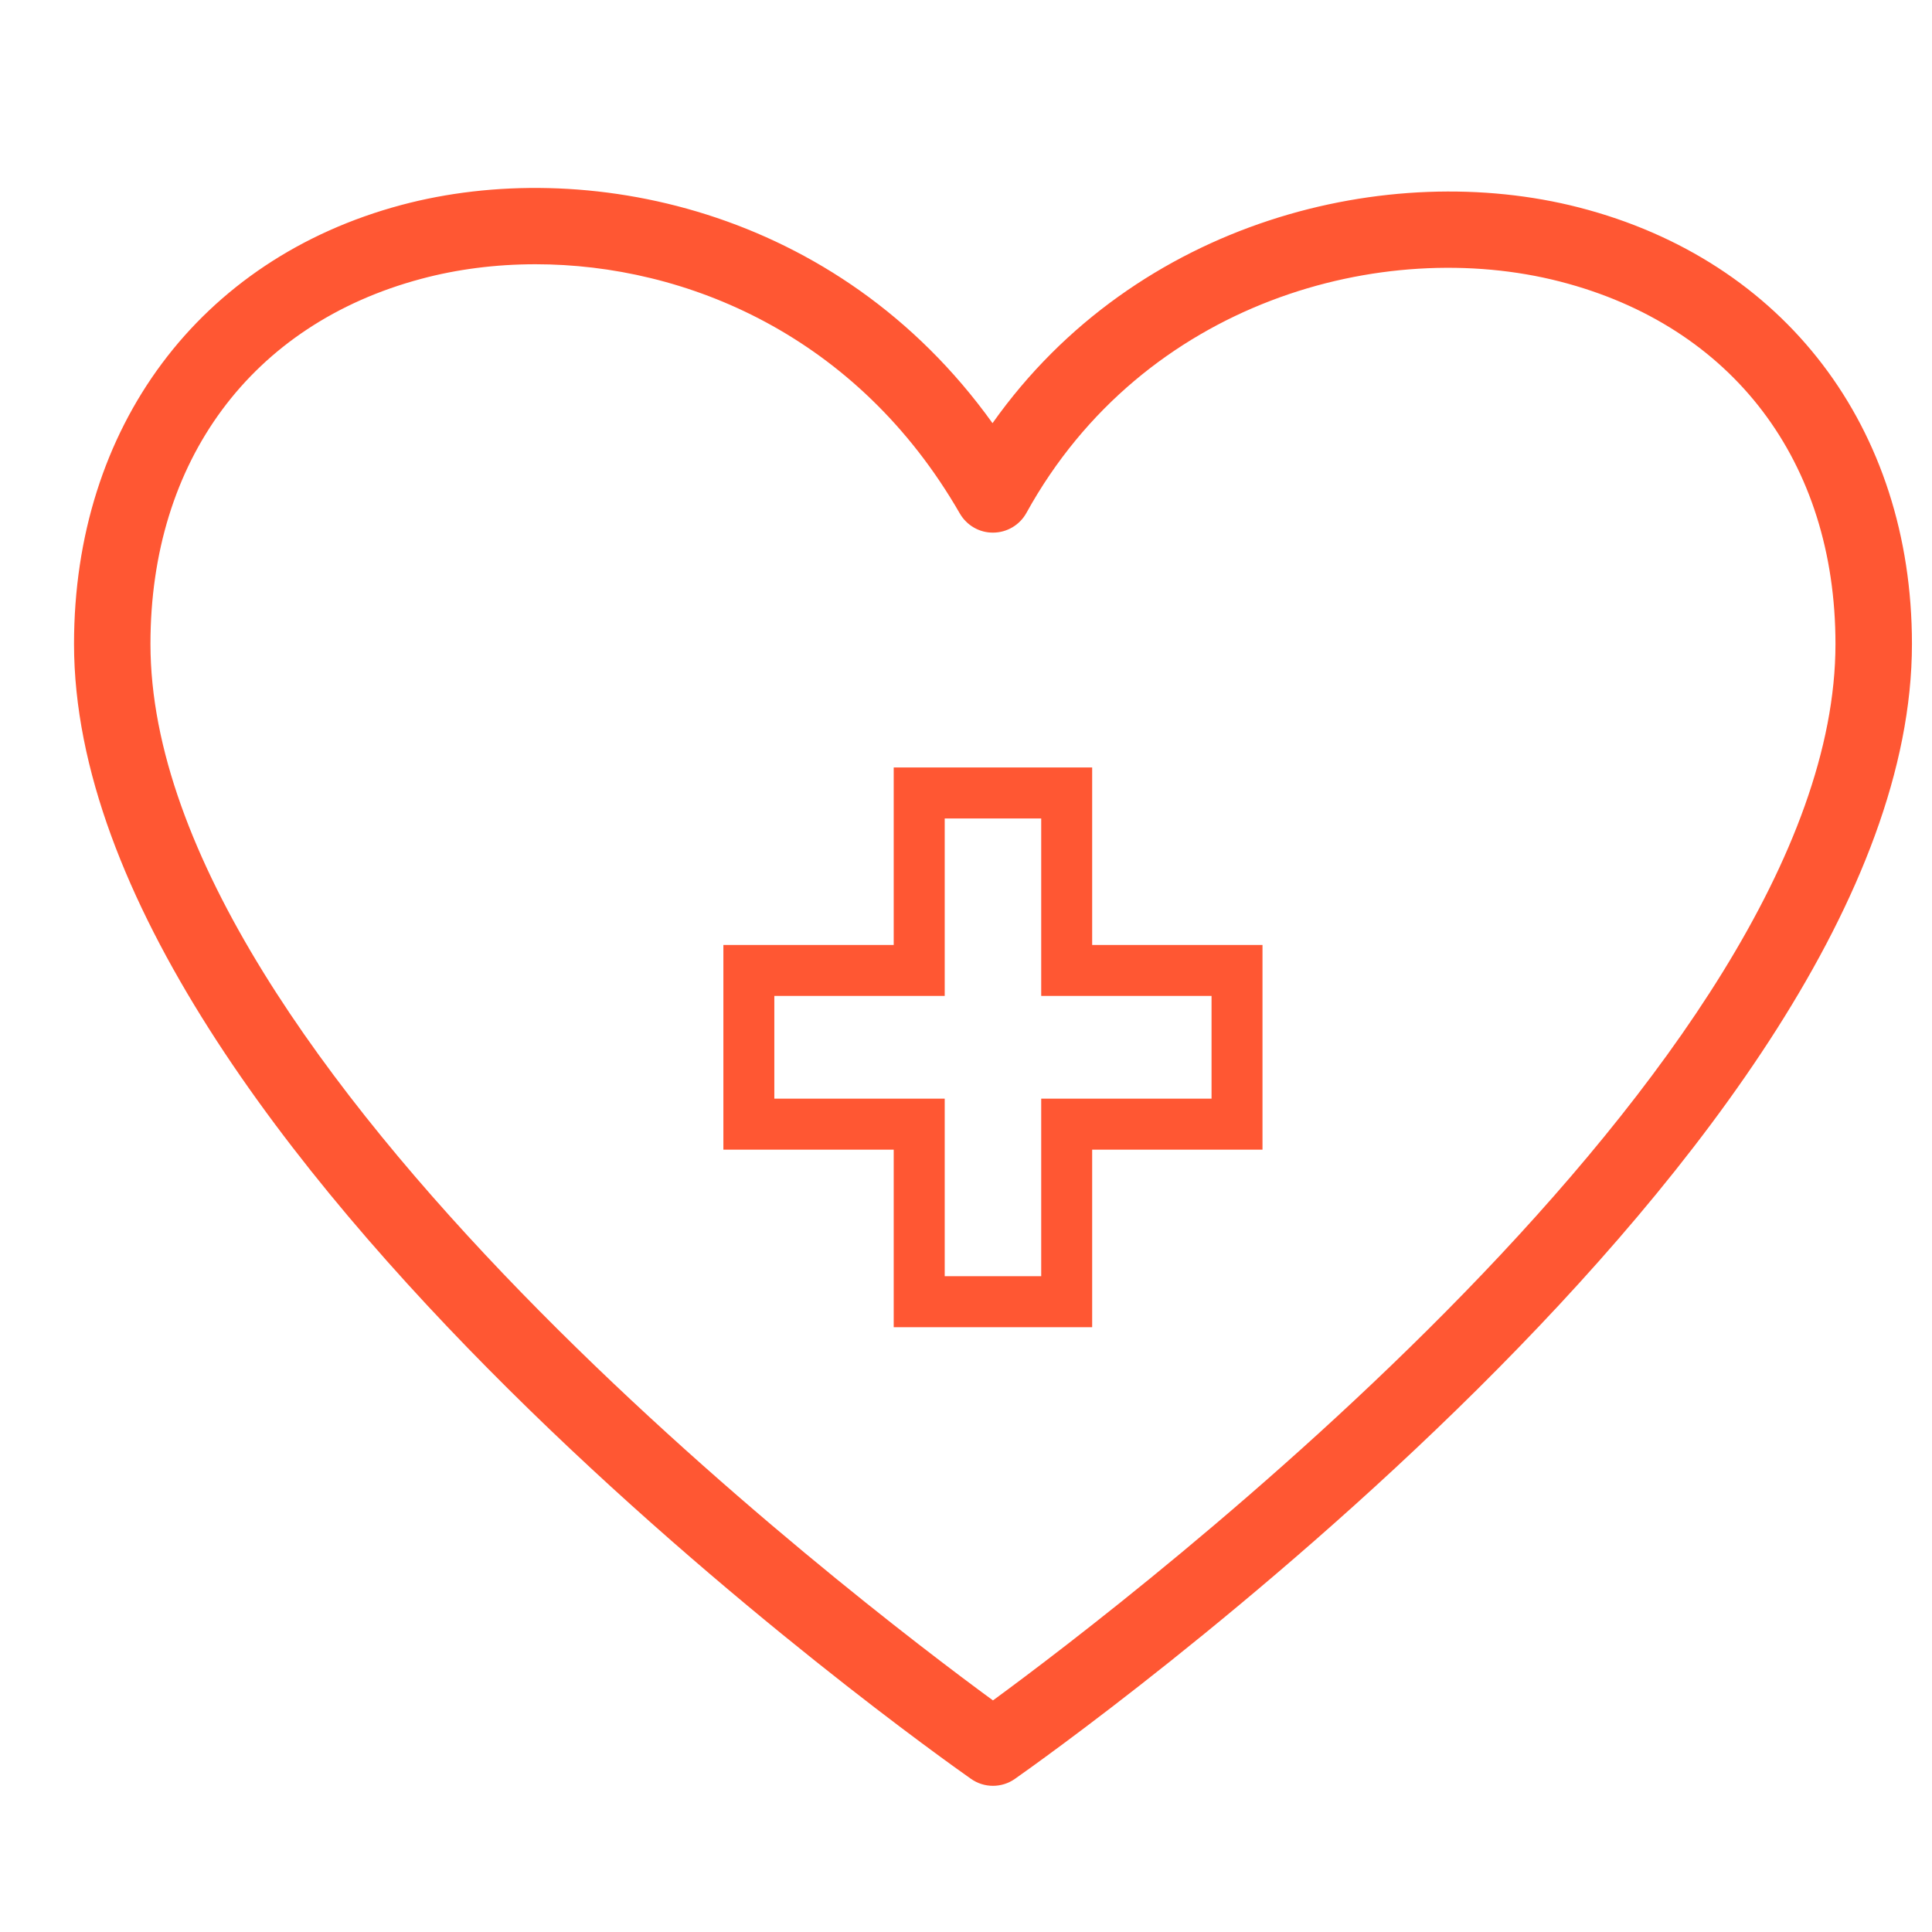
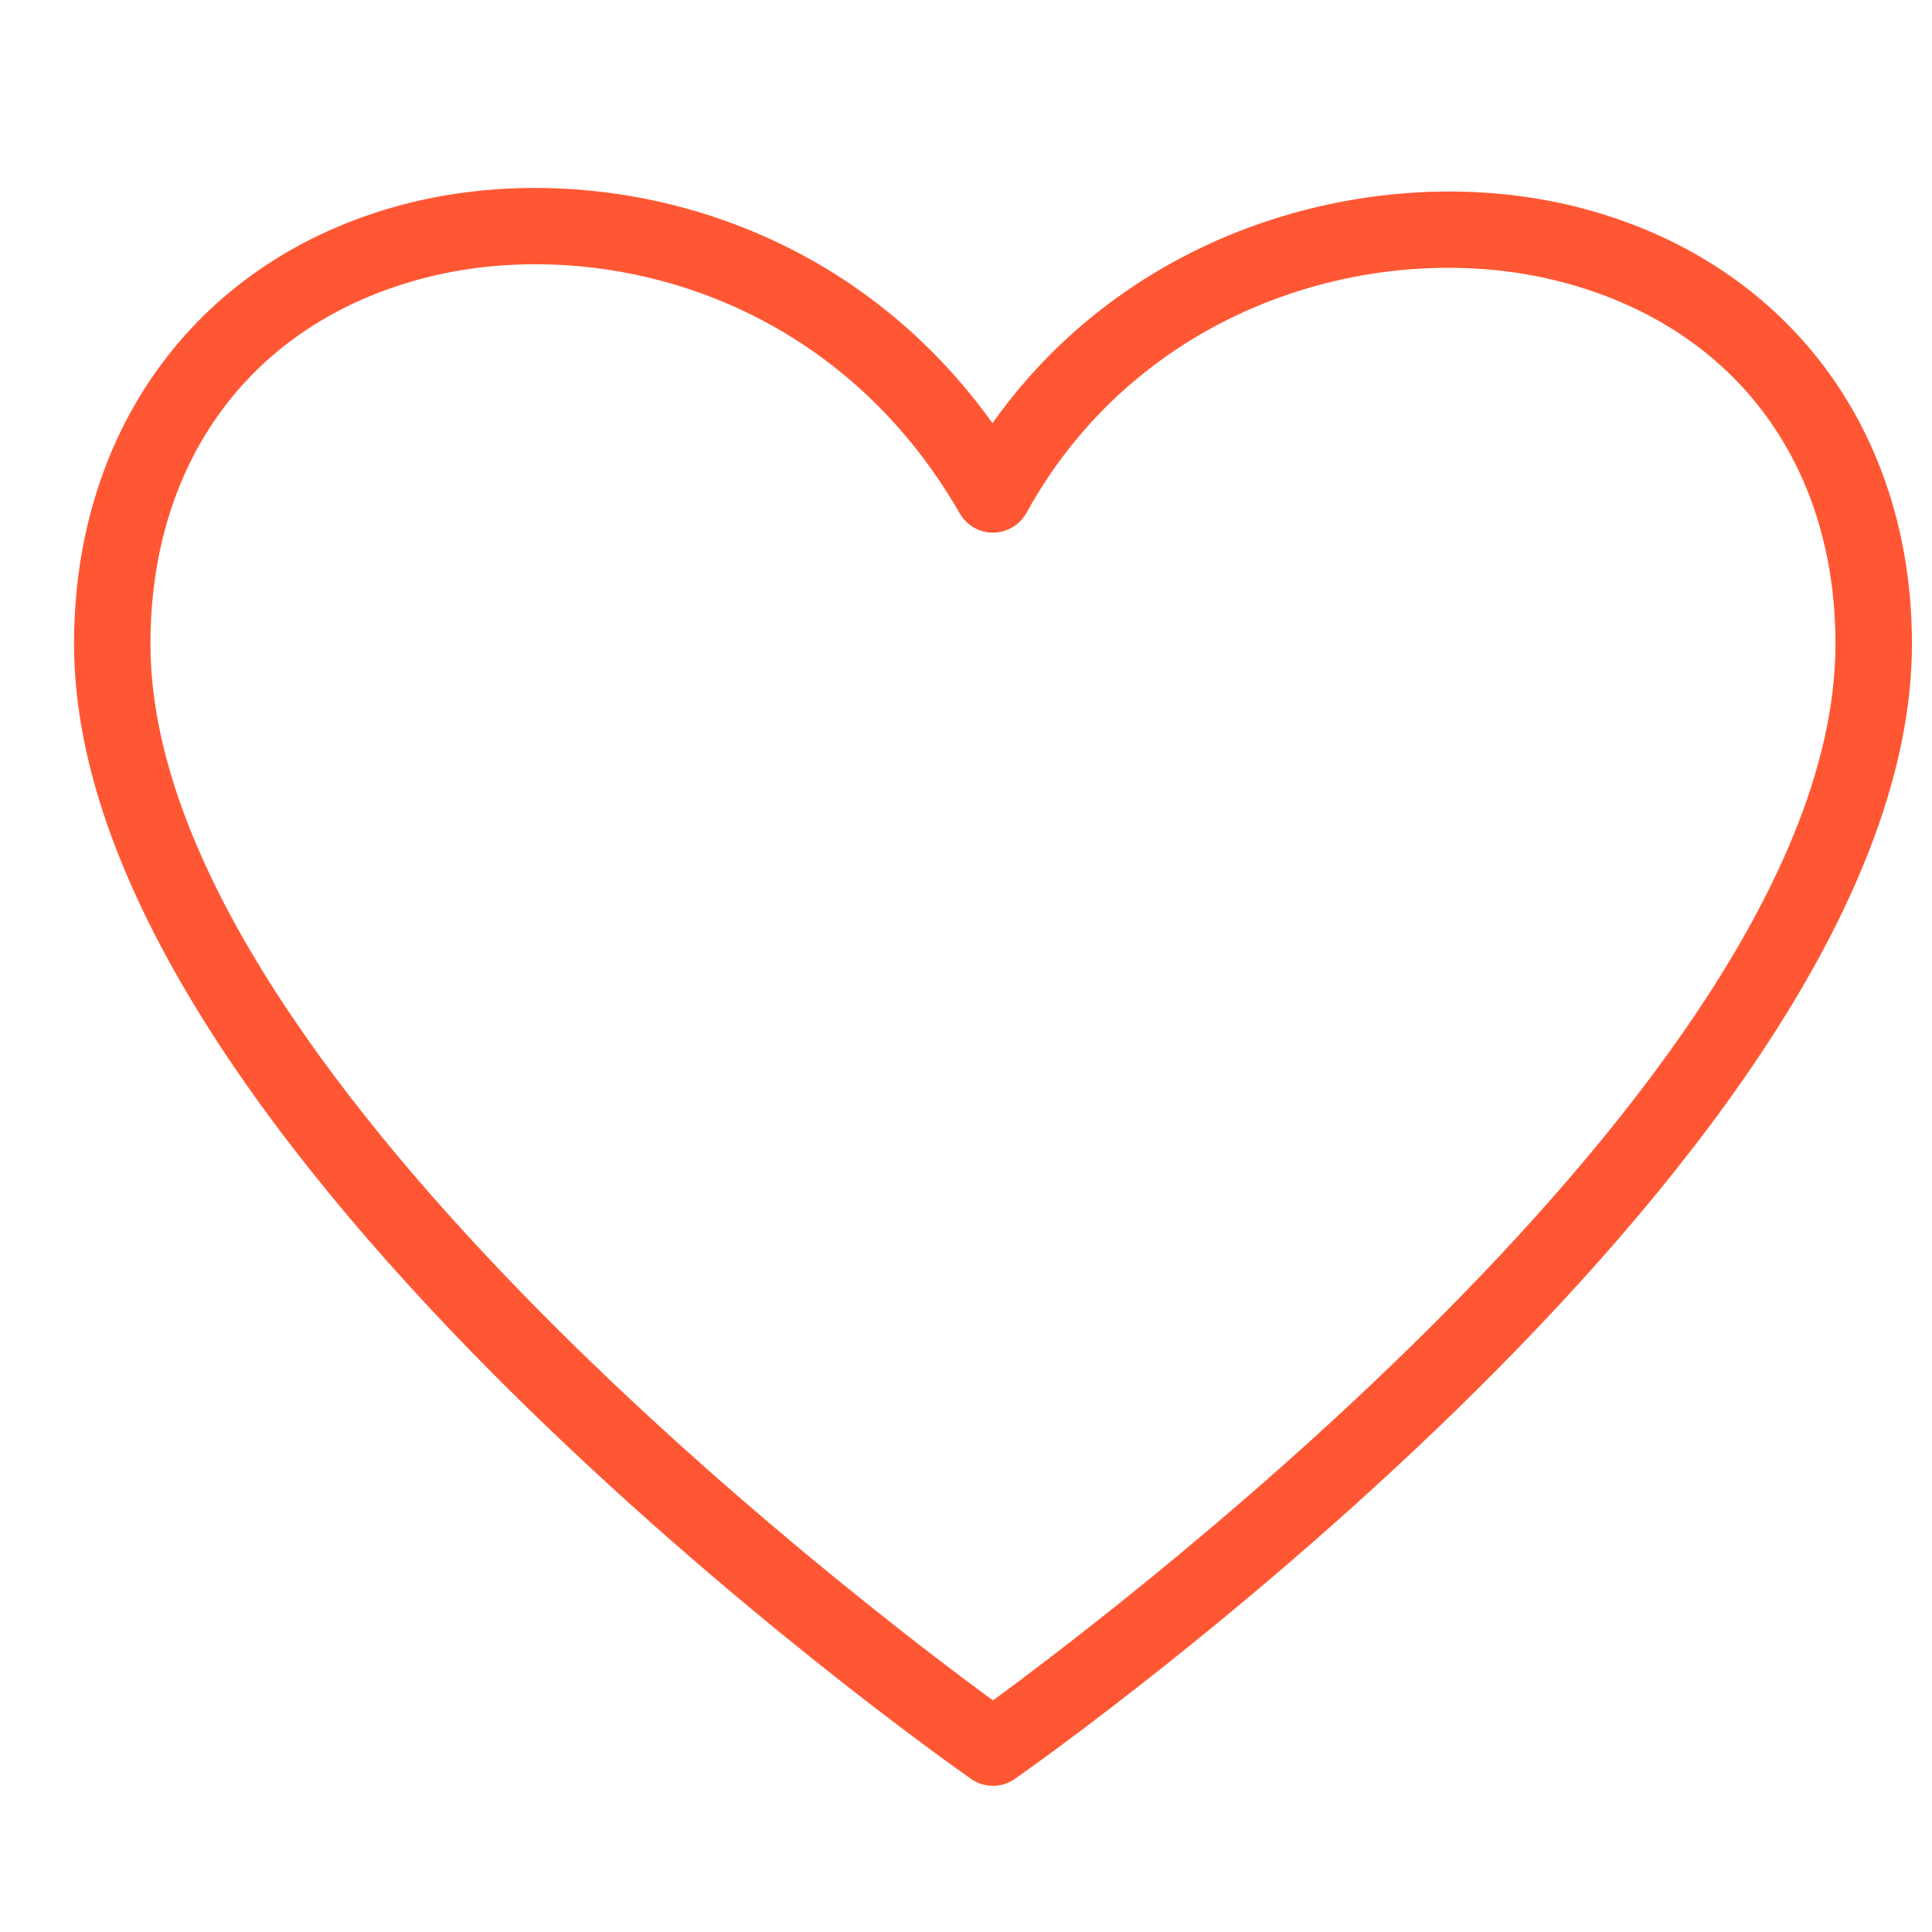
<svg xmlns="http://www.w3.org/2000/svg" width="100%" height="100%" viewBox="0 0 146 146" version="1.1" xml:space="preserve" style="fill-rule:evenodd;clip-rule:evenodd;stroke-linejoin:round;stroke-miterlimit:2;">
  <g transform="matrix(1,0,0,1,-3883,-3605)">
    <g transform="matrix(4.167,0,0,4.167,0,0)">
      <path d="M939.483,870.188C940.127,870.015 940.829,869.923 941.558,869.923C944.287,869.923 947.395,871.216 949.252,874.443C949.377,874.66 949.61,874.794 949.859,874.79C950.109,874.788 950.339,874.651 950.46,874.432C952.581,870.587 956.935,869.412 960.138,870.237C963.265,871.042 965.132,873.5 965.132,876.809C965.132,884.412 952.296,894.178 949.853,895.968C947.41,894.178 934.574,884.412 934.574,876.809C934.574,873.484 936.409,871.009 939.483,870.188ZM949.455,897.391C949.574,897.475 949.714,897.517 949.853,897.517C949.992,897.517 950.132,897.475 950.251,897.391C950.915,896.925 966.519,885.887 966.519,876.809C966.519,872.886 964.206,869.853 960.484,868.894C957.043,868.008 952.462,869.108 949.845,872.805C947.029,868.879 942.426,867.966 939.125,868.848C935.463,869.827 933.188,872.877 933.188,876.809C933.188,885.887 948.791,896.925 949.455,897.391Z" style="fill:rgb(255,87,51);fill-rule:nonzero;" />
-       <path d="M945.888,885.055L945.888,883.192L948.978,883.192L948.978,879.974L950.728,879.974L950.728,883.192L953.817,883.192L953.817,885.055L950.728,885.055L950.728,888.275L948.978,888.275L948.978,885.055L945.888,885.055ZM948.053,889.2L951.652,889.2L951.652,885.98L954.741,885.98L954.741,882.268L951.652,882.268L951.652,879.049L948.053,879.049L948.053,882.268L944.964,882.268L944.964,885.98L948.053,885.98L948.053,889.2Z" style="fill:rgb(255,87,51);fill-rule:nonzero;" />
    </g>
  </g>
</svg>